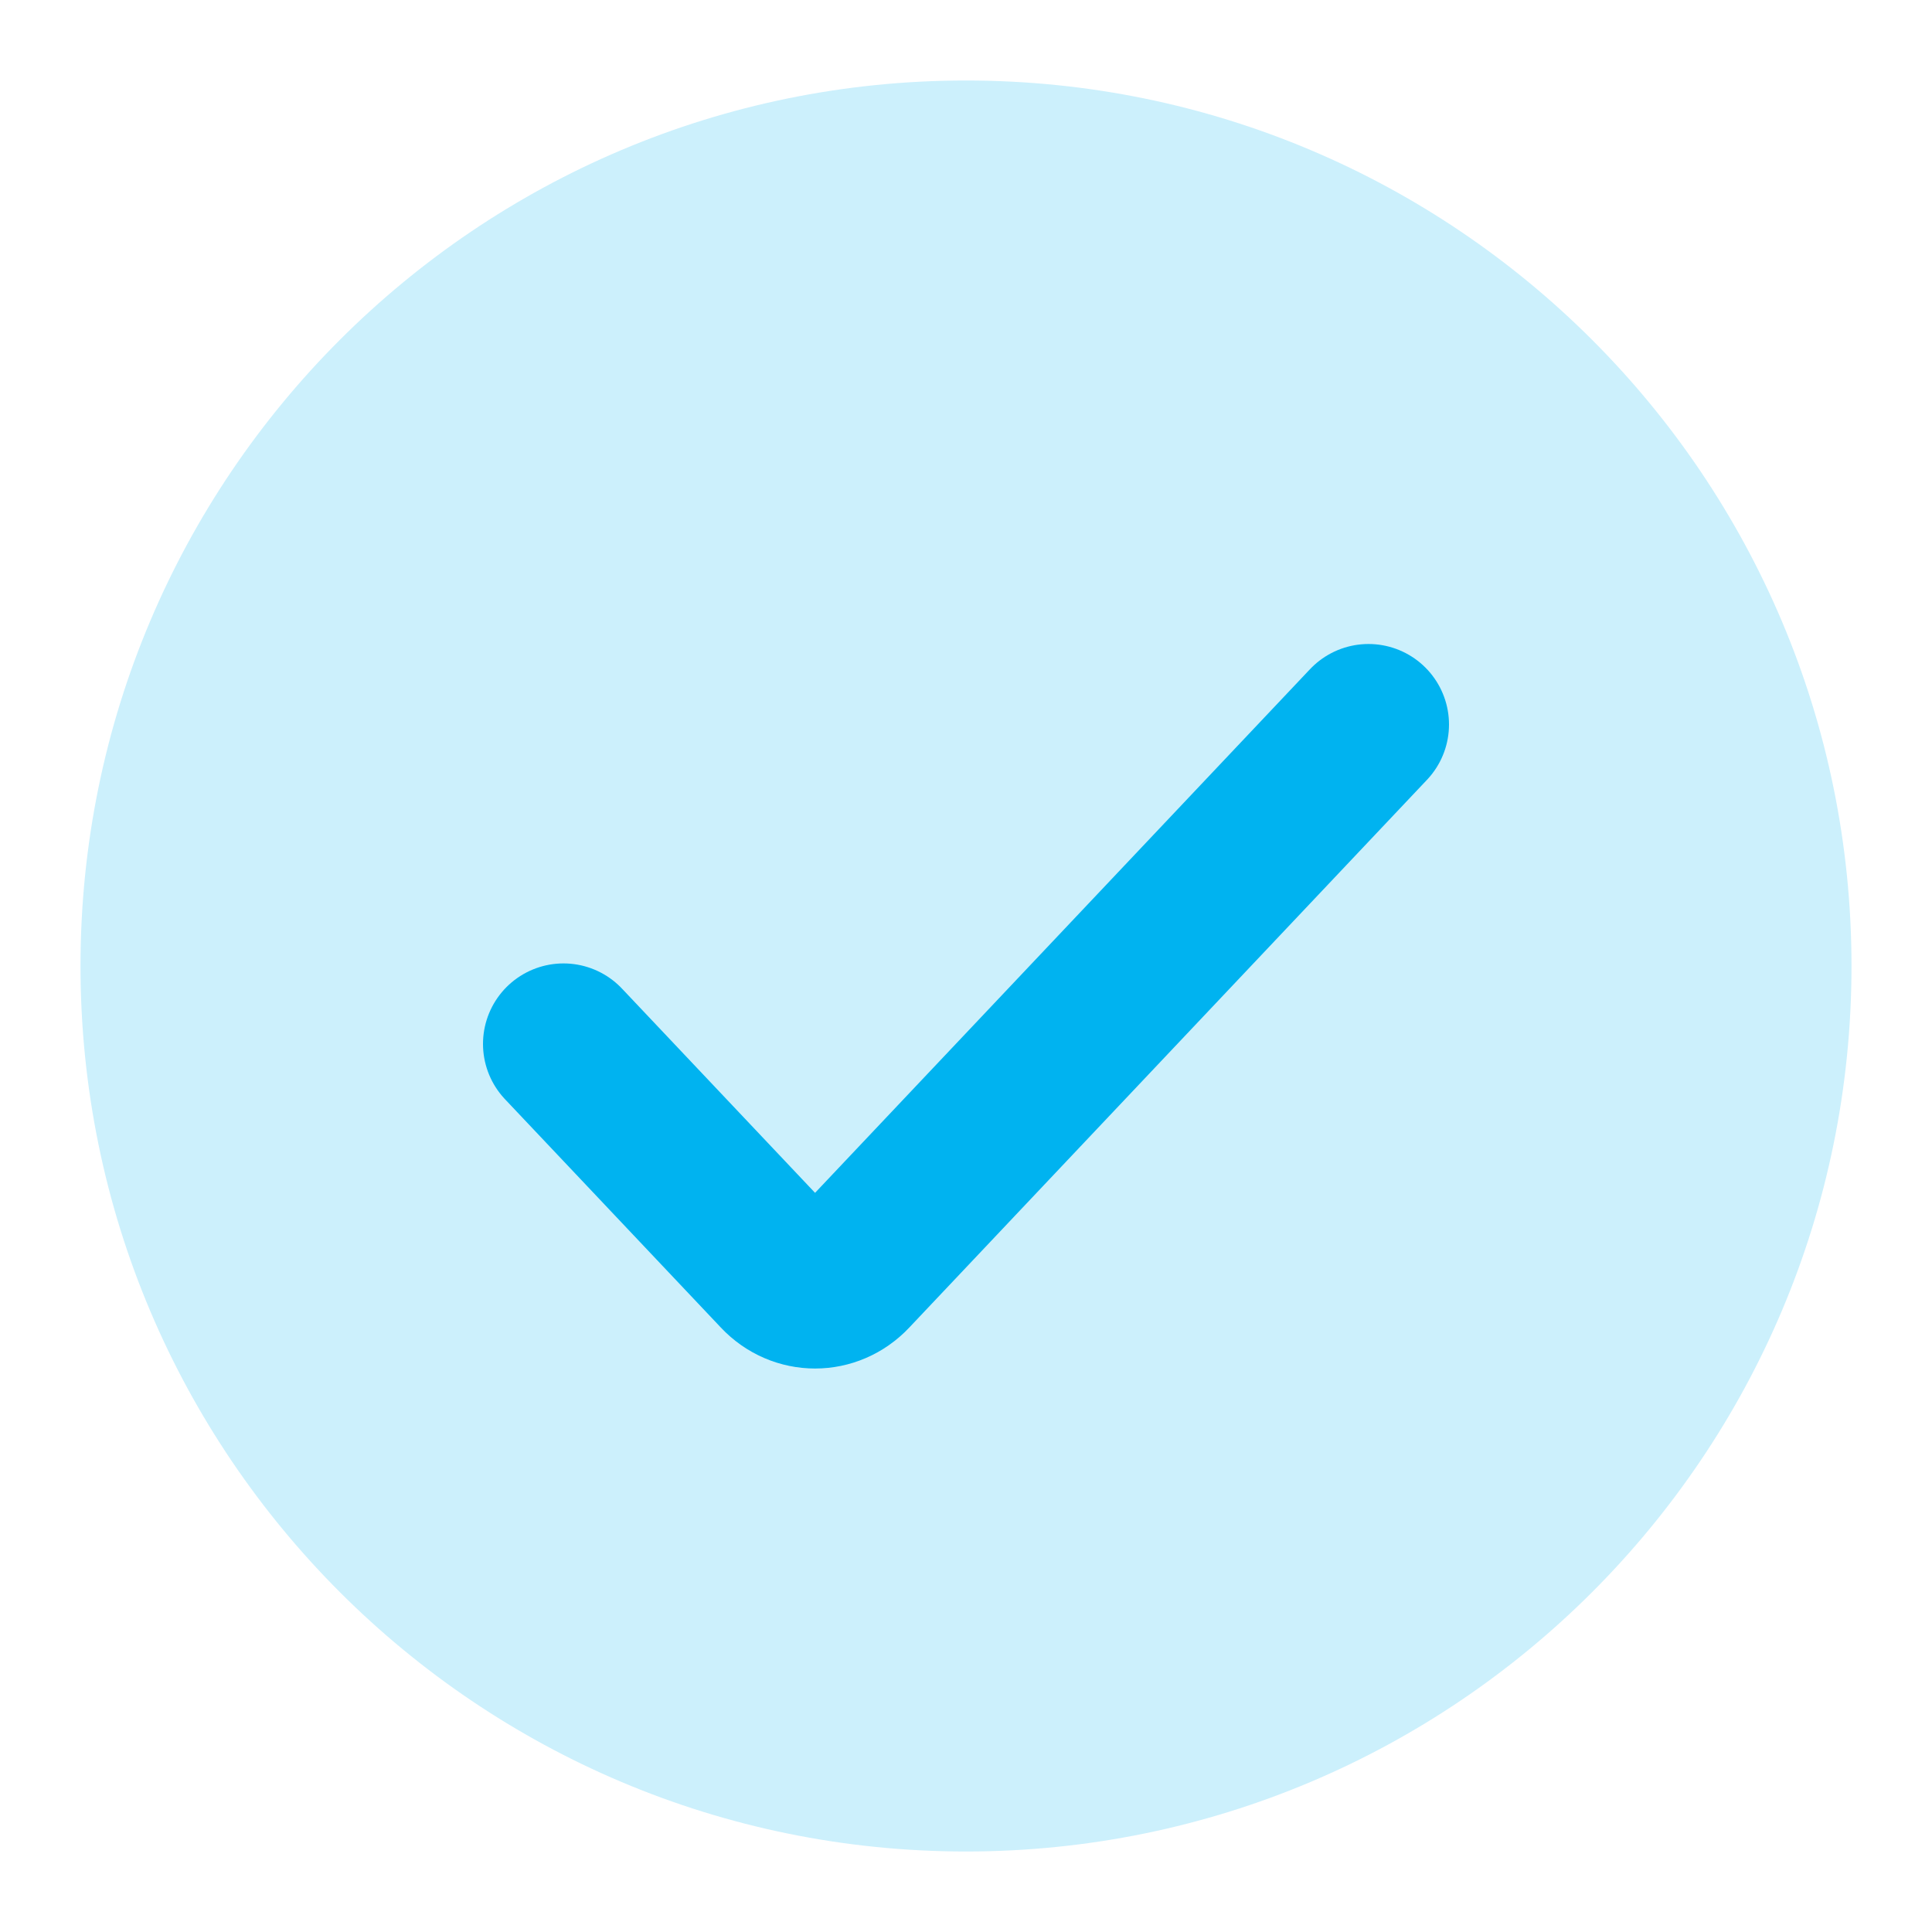
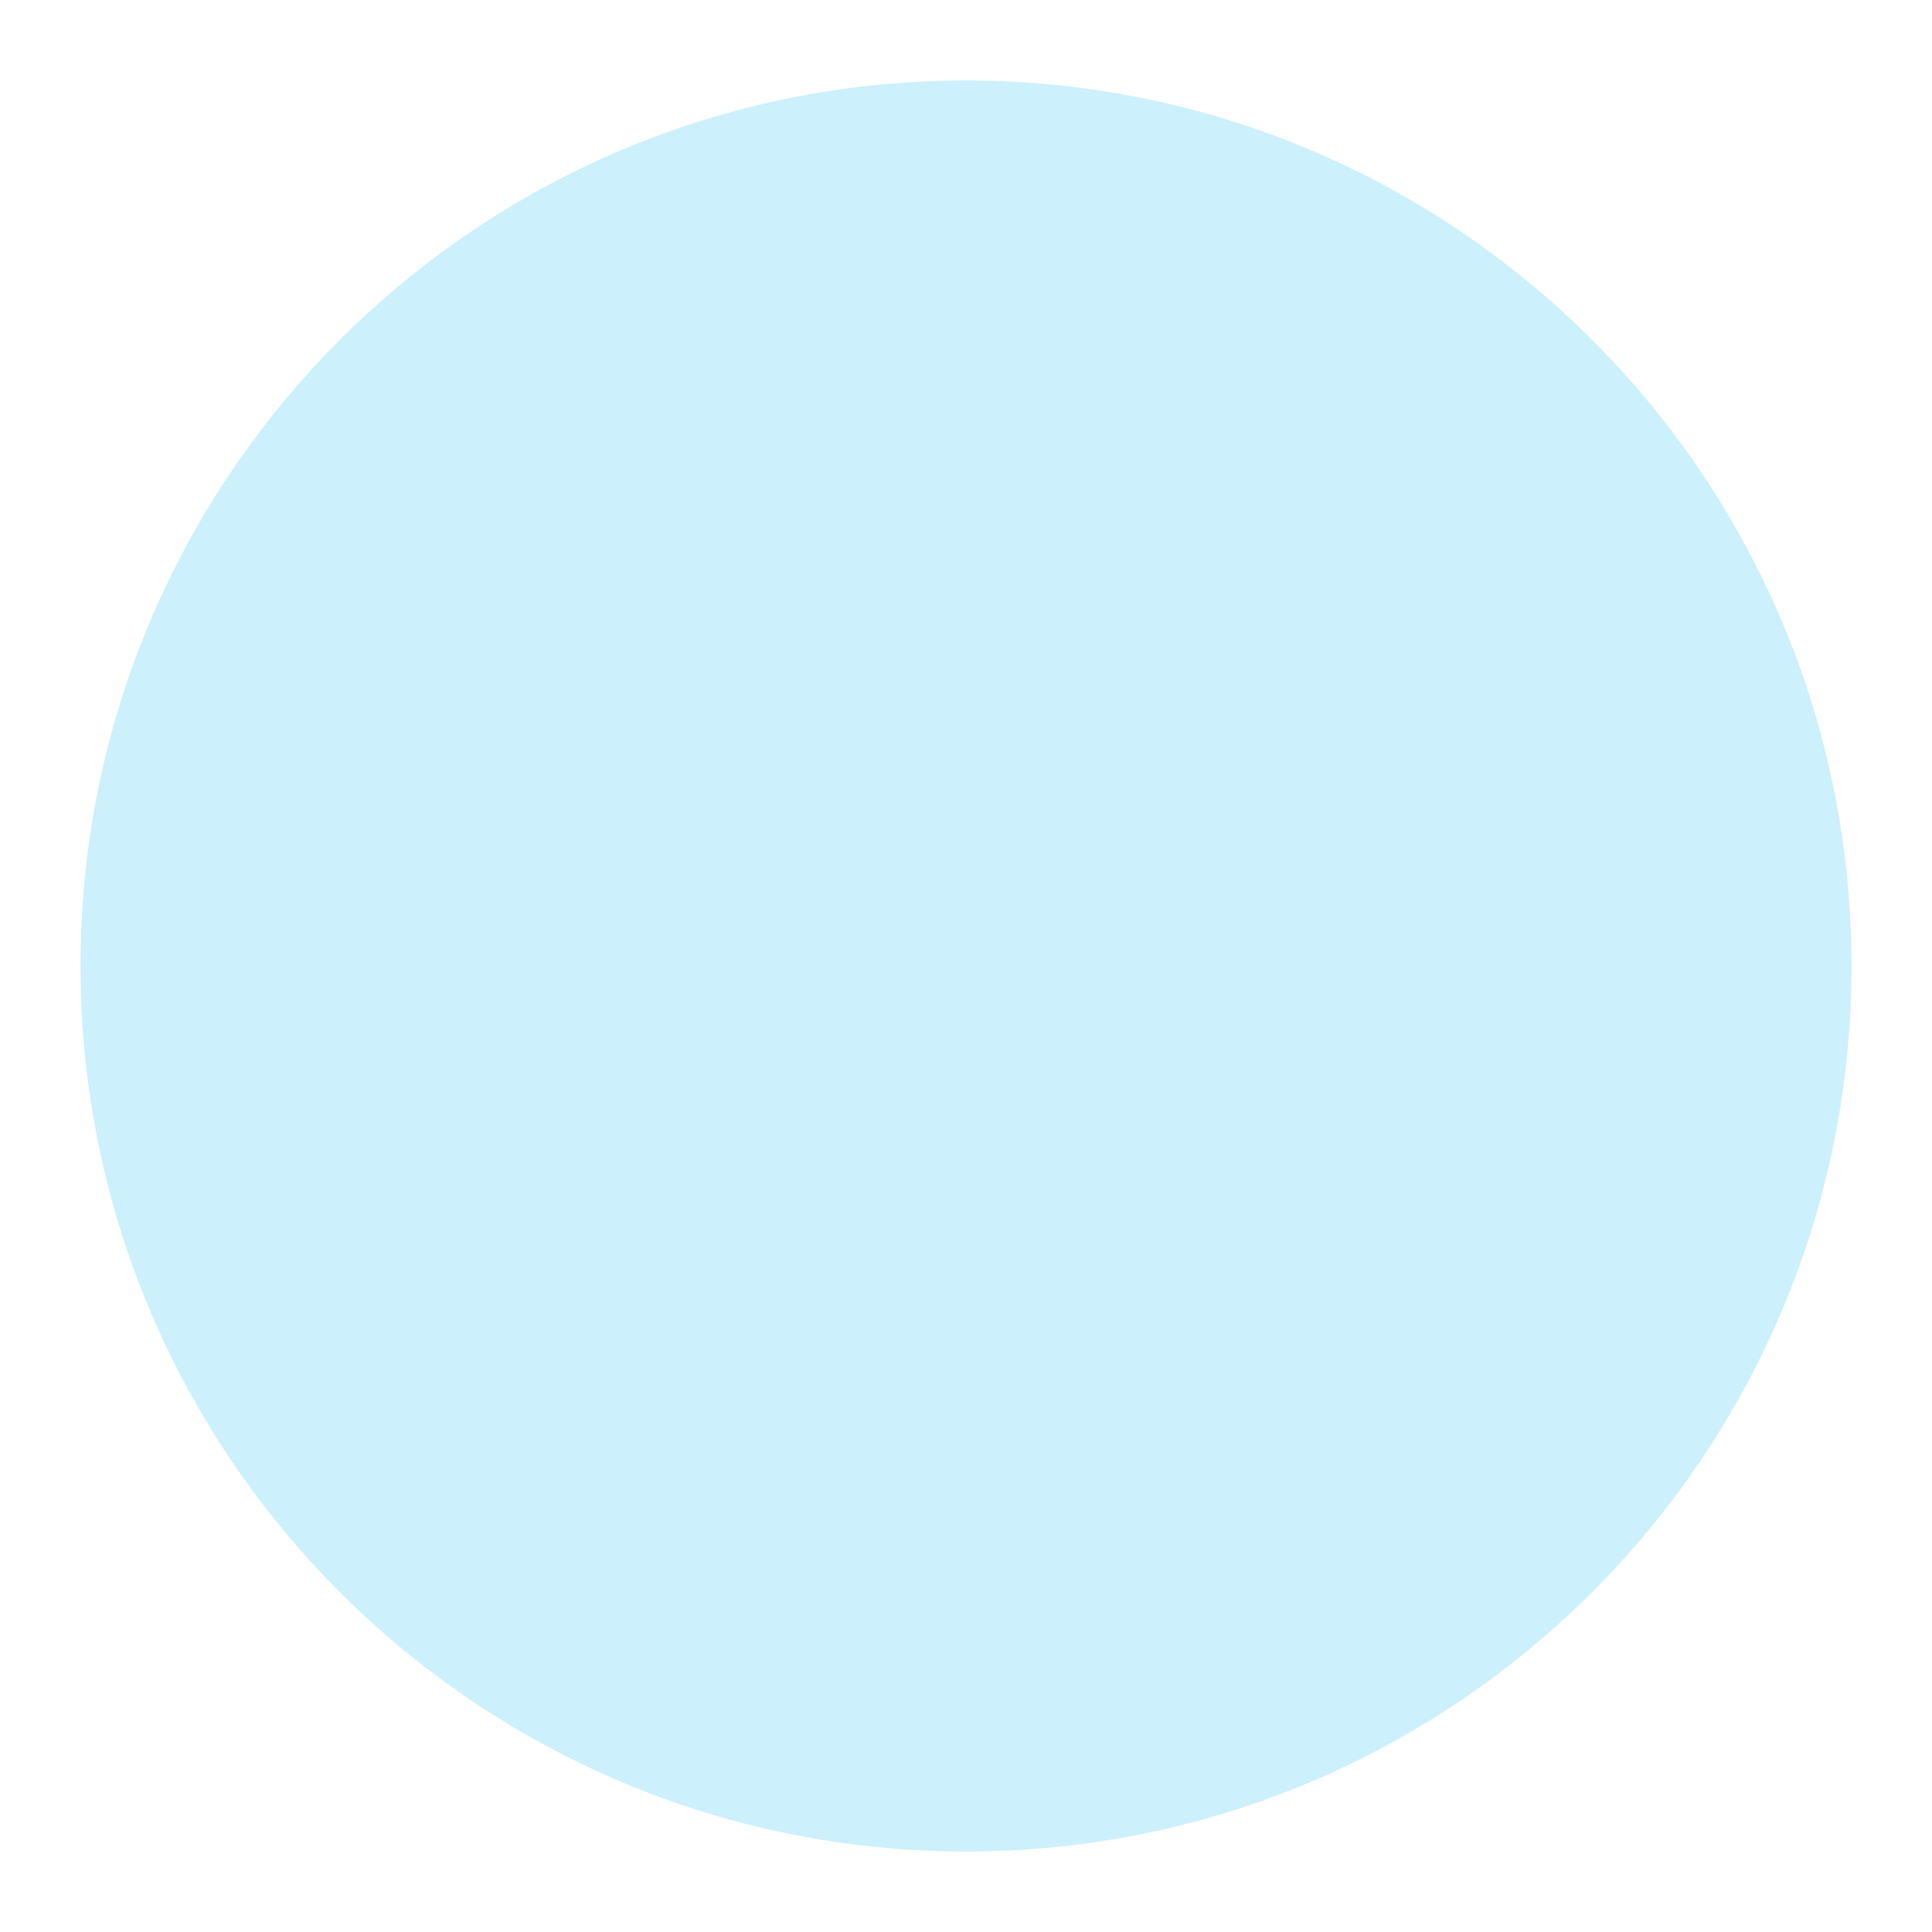
<svg xmlns="http://www.w3.org/2000/svg" width="24" height="24" viewBox="0 0 24 24" fill="none">
  <path d="M1 12C1 18.075 5.925 23 12 23C18.075 23 23 18.075 23 12C23 5.925 18.075 1 12 1C5.925 1 1 5.925 1 12Z" fill="#ccf0fc" />
-   <path d="M17 9L10.567 15.806C10.323 16.065 9.927 16.065 9.683 15.806L7 12.968" stroke="#00b3f0" stroke-width="2" stroke-linecap="round" />
</svg>